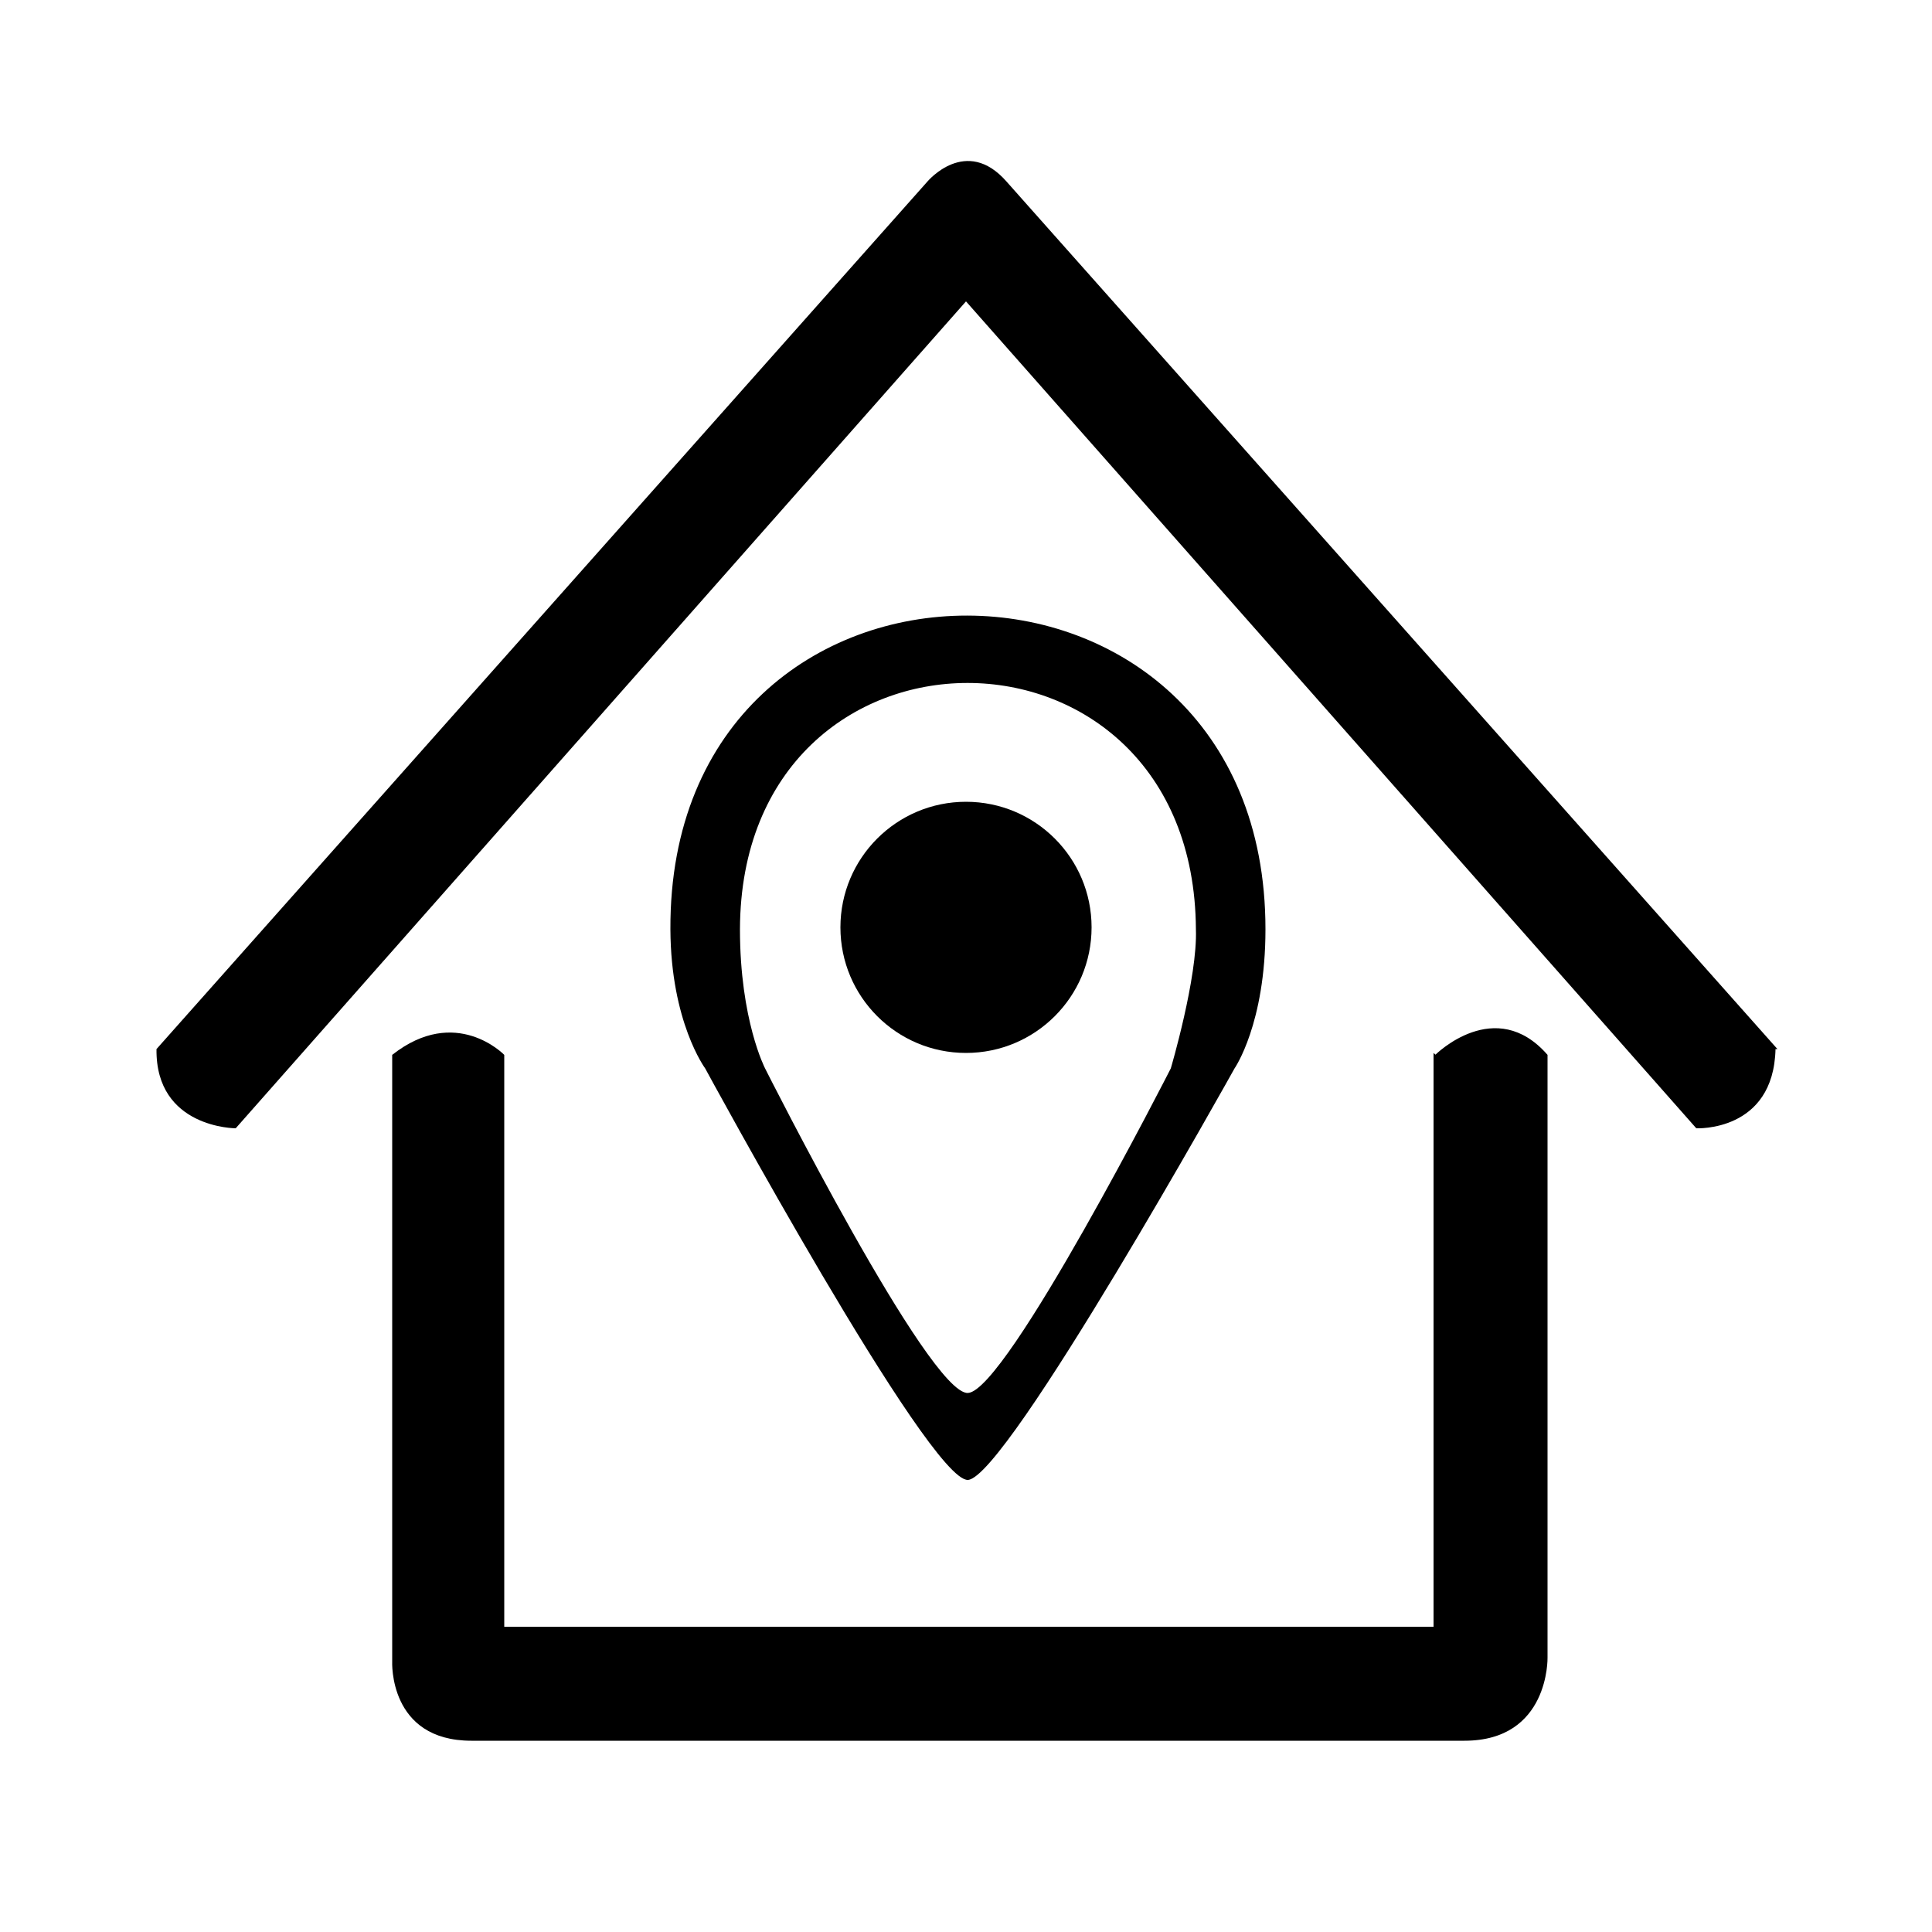
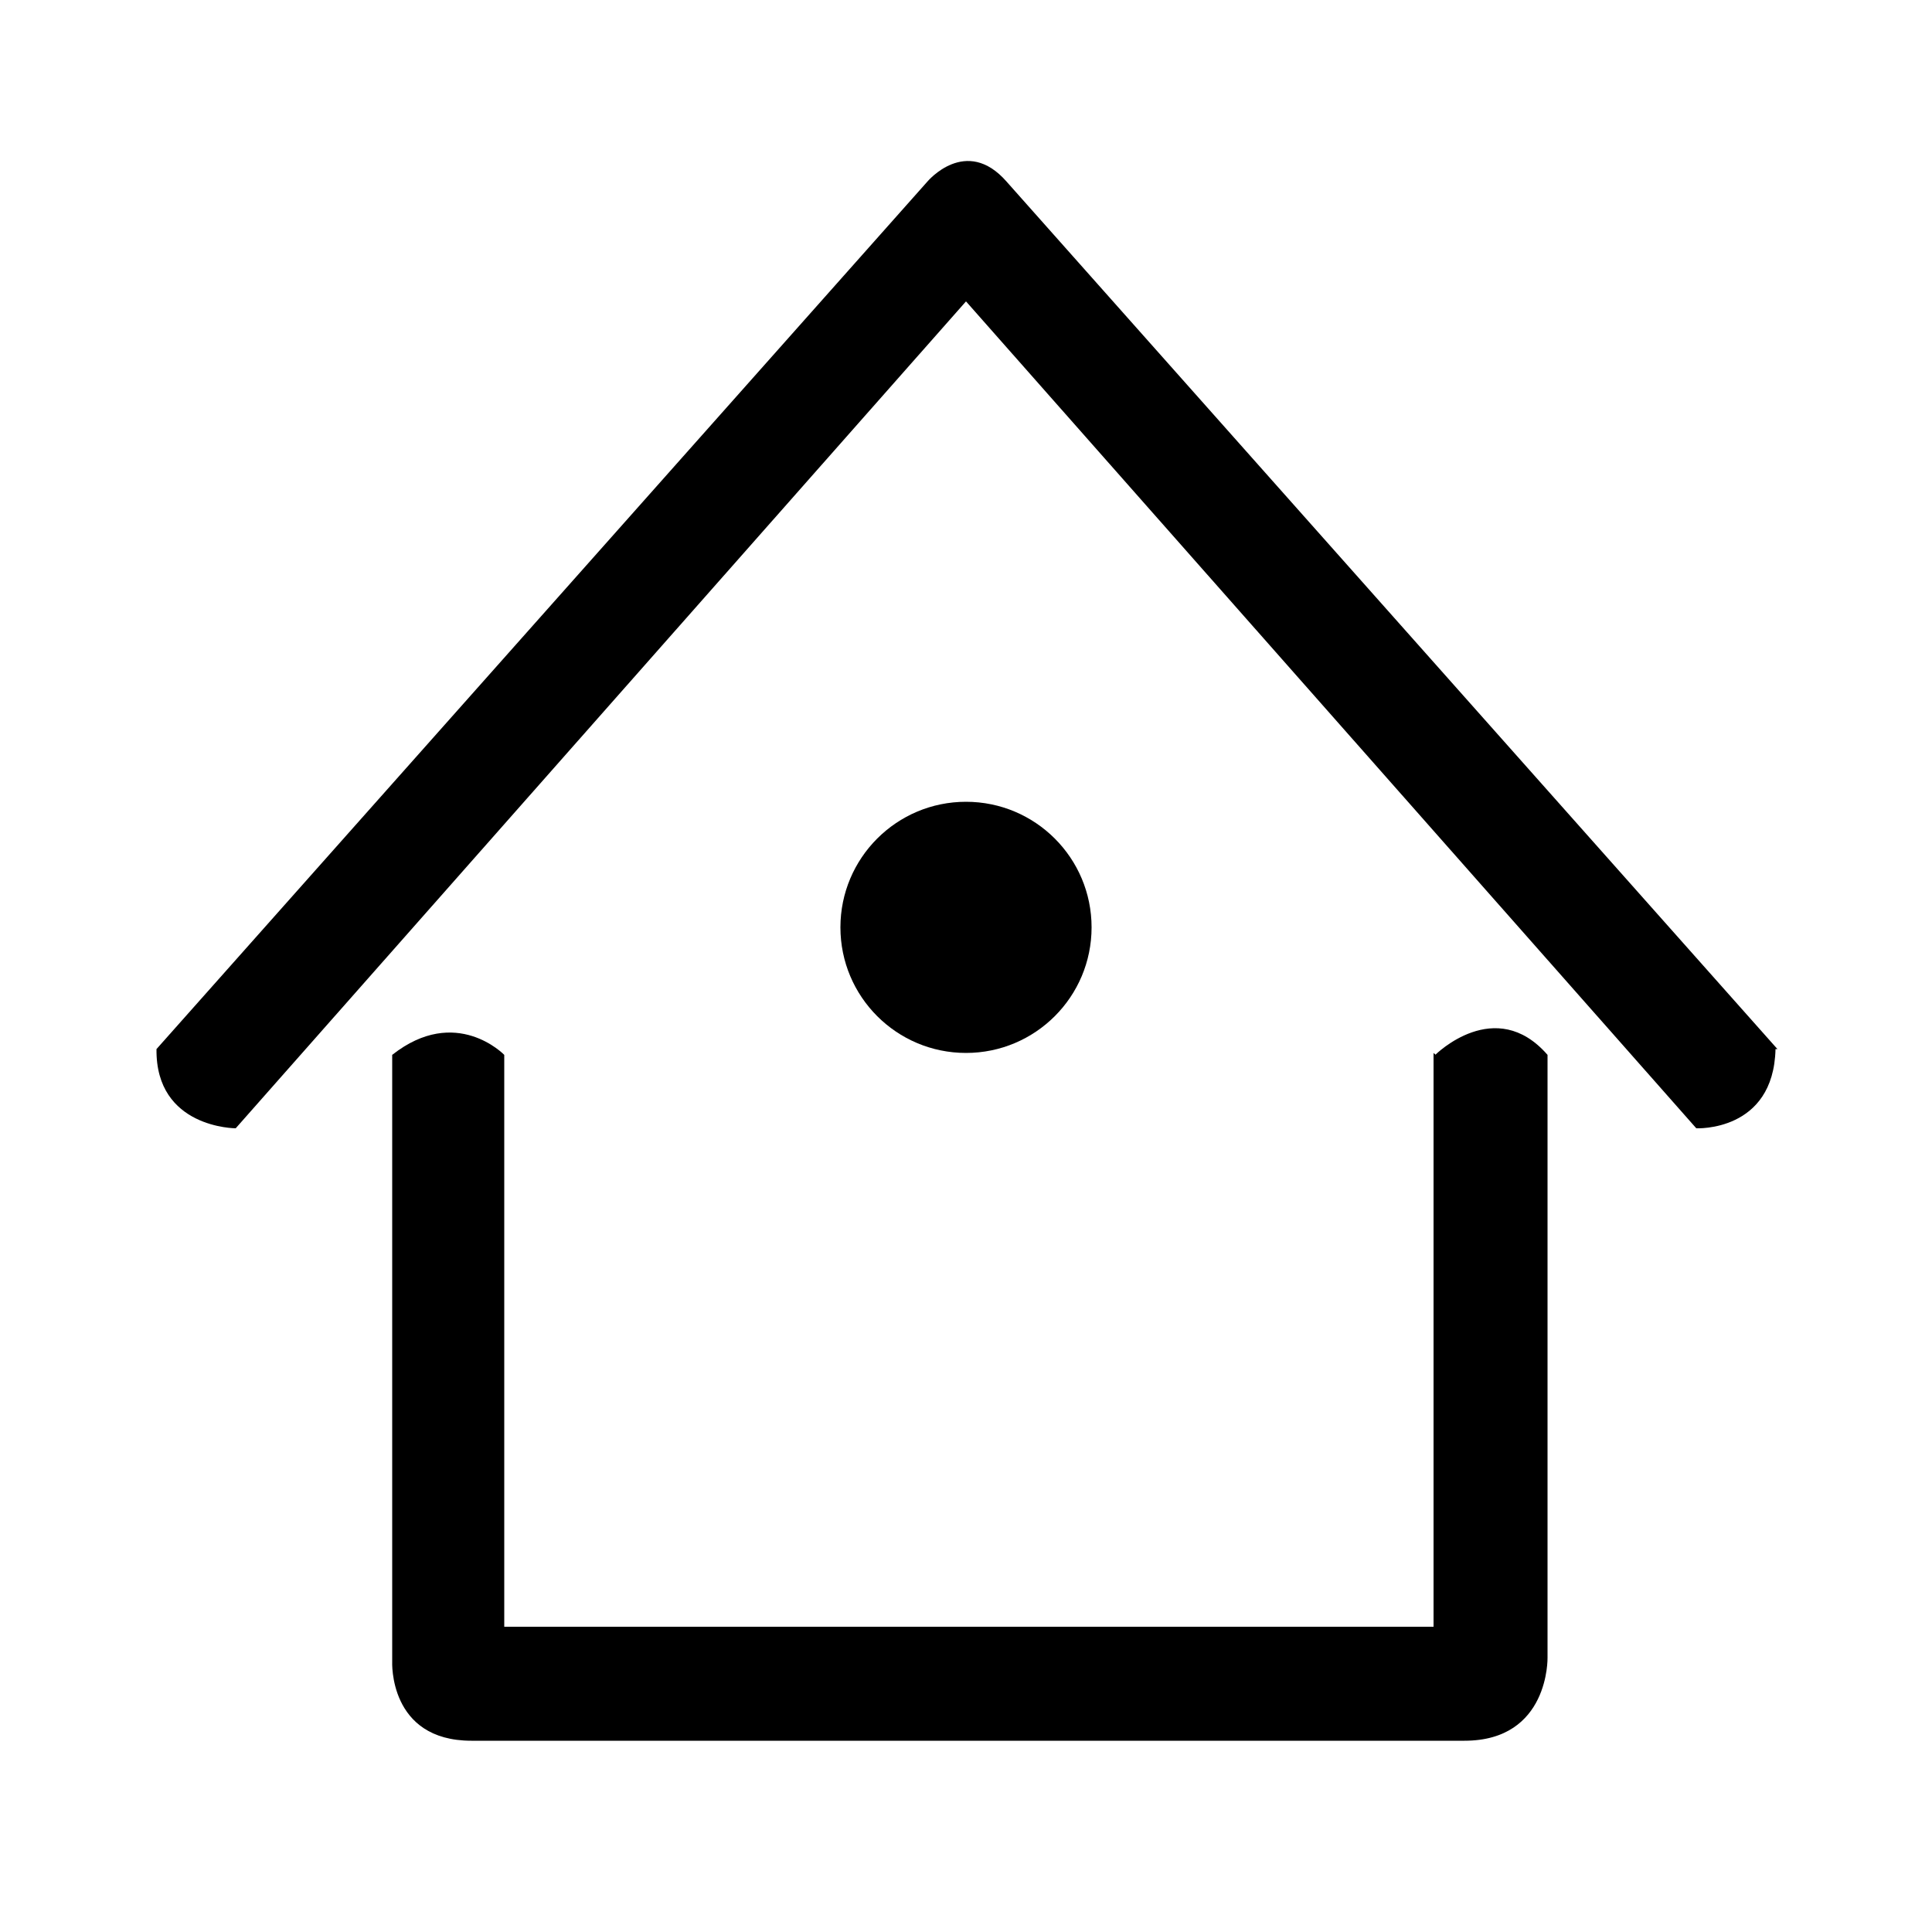
<svg xmlns="http://www.w3.org/2000/svg" width="1em" height="1em" viewBox="0 0 1000 1000">
  <path d="m742 545v297h-481v-296s-25-26-58 0v314s-2 41 41 41h514c44 0 43-43 43-43v-312c-27-31-58-.1-58-.1z" />
  <path d="m920 543-399-449c-21-24-41 0-41 0l-399 449c-.5 41 41 41 41 41l378-428 378 428s40 2 41-41z" />
-   <path d="m347 481c.2 48 18 72 18 72s116 214 136 213 138-213 138-213 16-23 16-72c.1-216-309-217-308 0zm259 72s-85 167-105 168-105-168-105-168-13-25-13-72c.5-170 235-170 236 0 .9 25-13 72-13 72z" />
  <circle cx="500" cy="480" r="65" />
</svg>